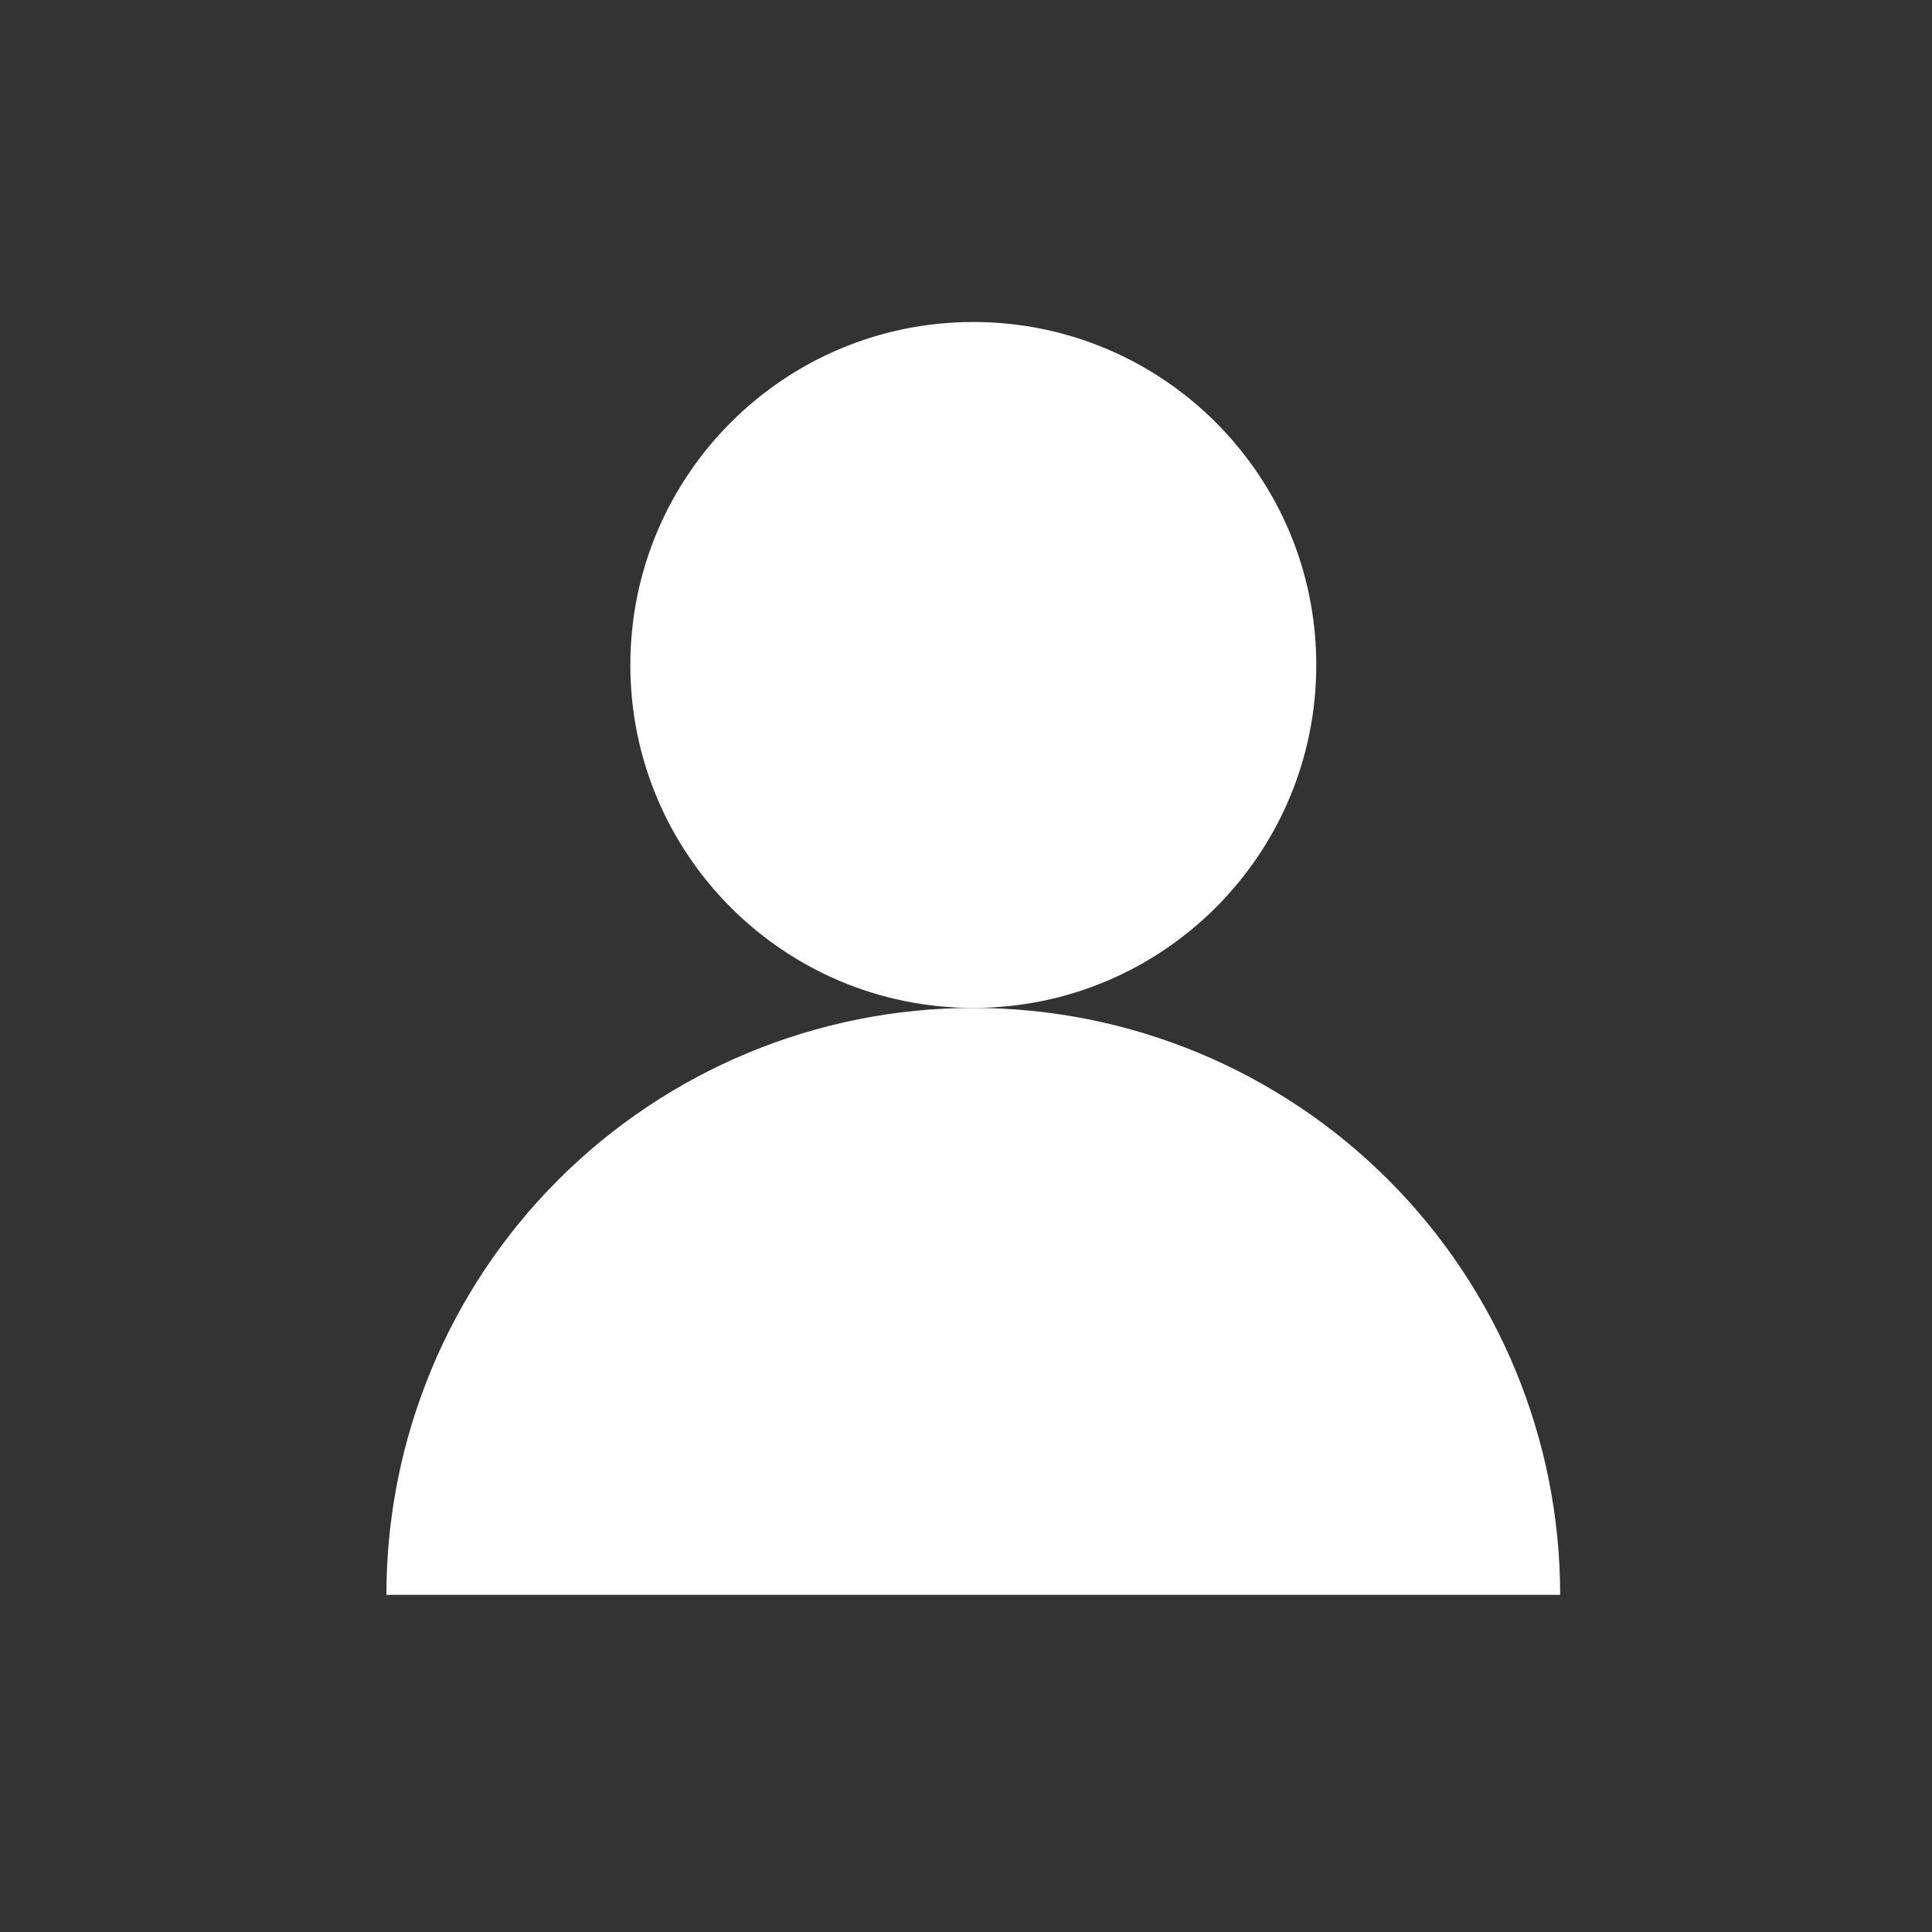
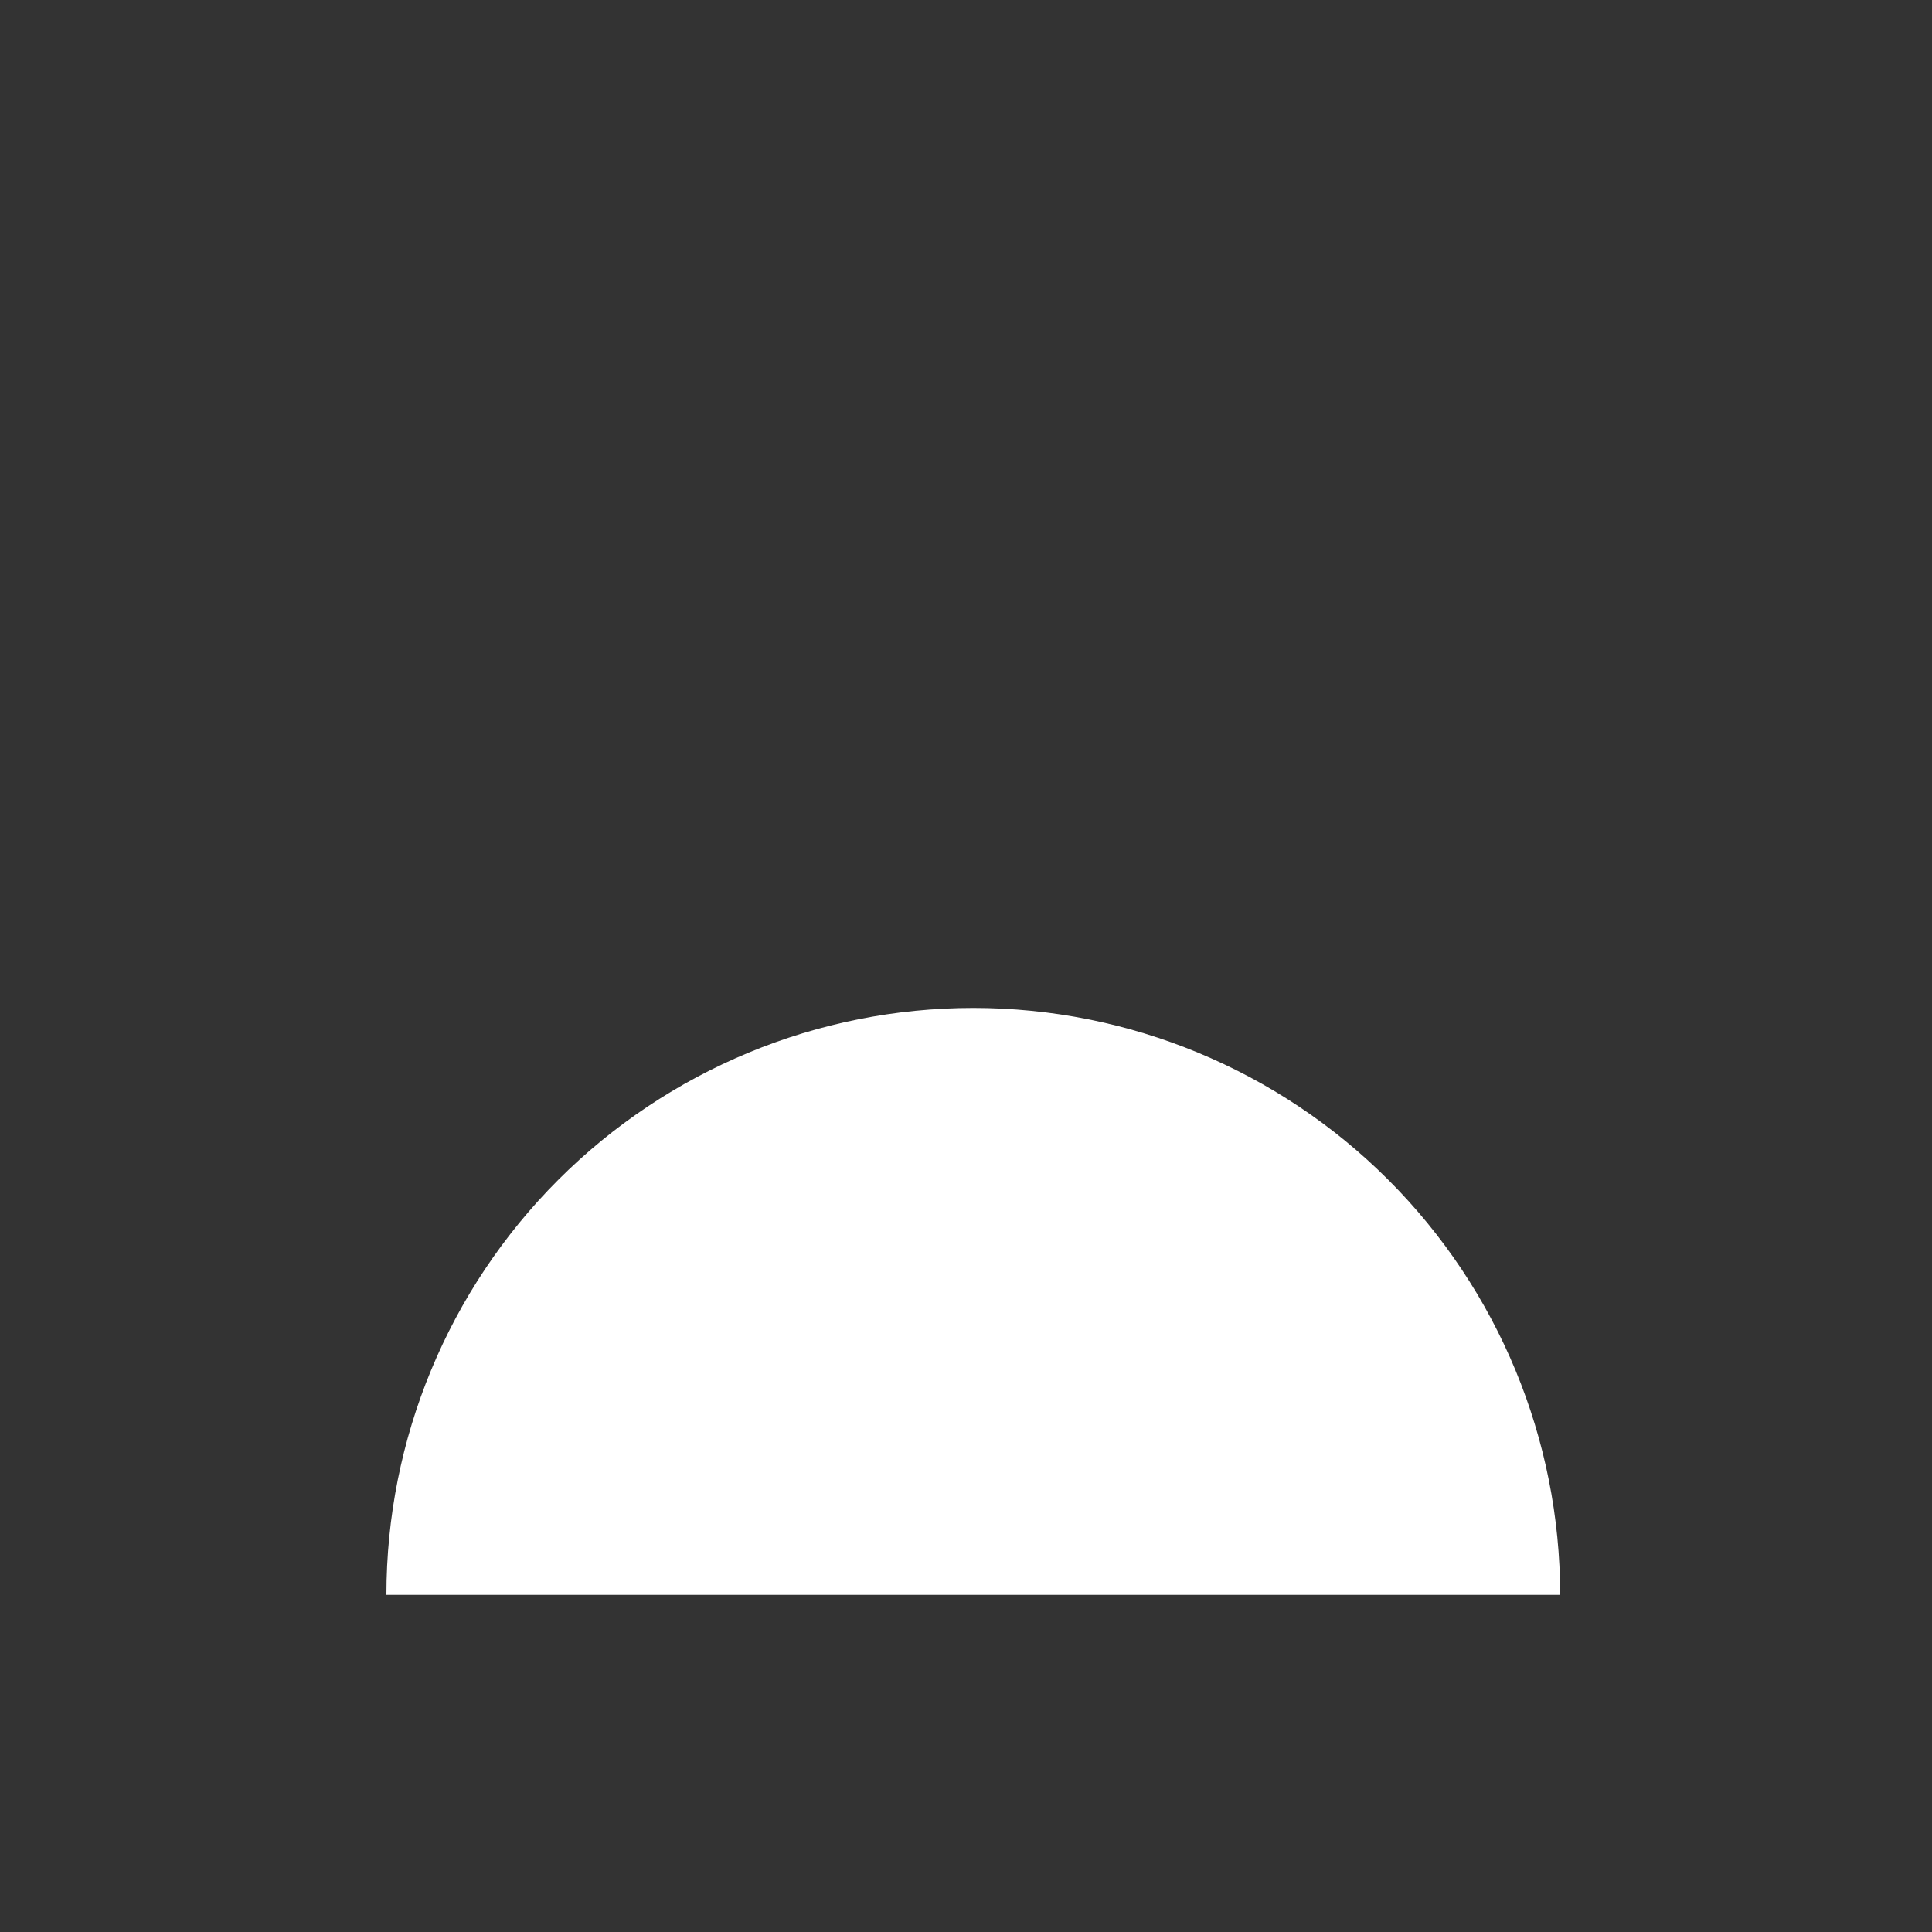
<svg xmlns="http://www.w3.org/2000/svg" width="30" height="30" viewBox="0 0 30 30" fill="none">
  <rect x="0" y="0" width="30" height="30" fill="#333333" stroke="none" />
-   <path d="M15.113 15.651C18.055 15.651 20.439 13.267 20.439 10.326C20.439 7.384 18.055 5 15.113 5C12.172 5 9.788 7.384 9.788 10.326C9.788 13.267 12.172 15.651 15.113 15.651Z" fill="white" />
  <path d="M24.226 24.765C24.226 22.348 23.266 20.029 21.557 18.32C19.848 16.611 17.53 15.651 15.113 15.651C12.696 15.651 10.378 16.611 8.669 18.32C6.96 20.029 6 22.348 6 24.765" fill="white" />
</svg>